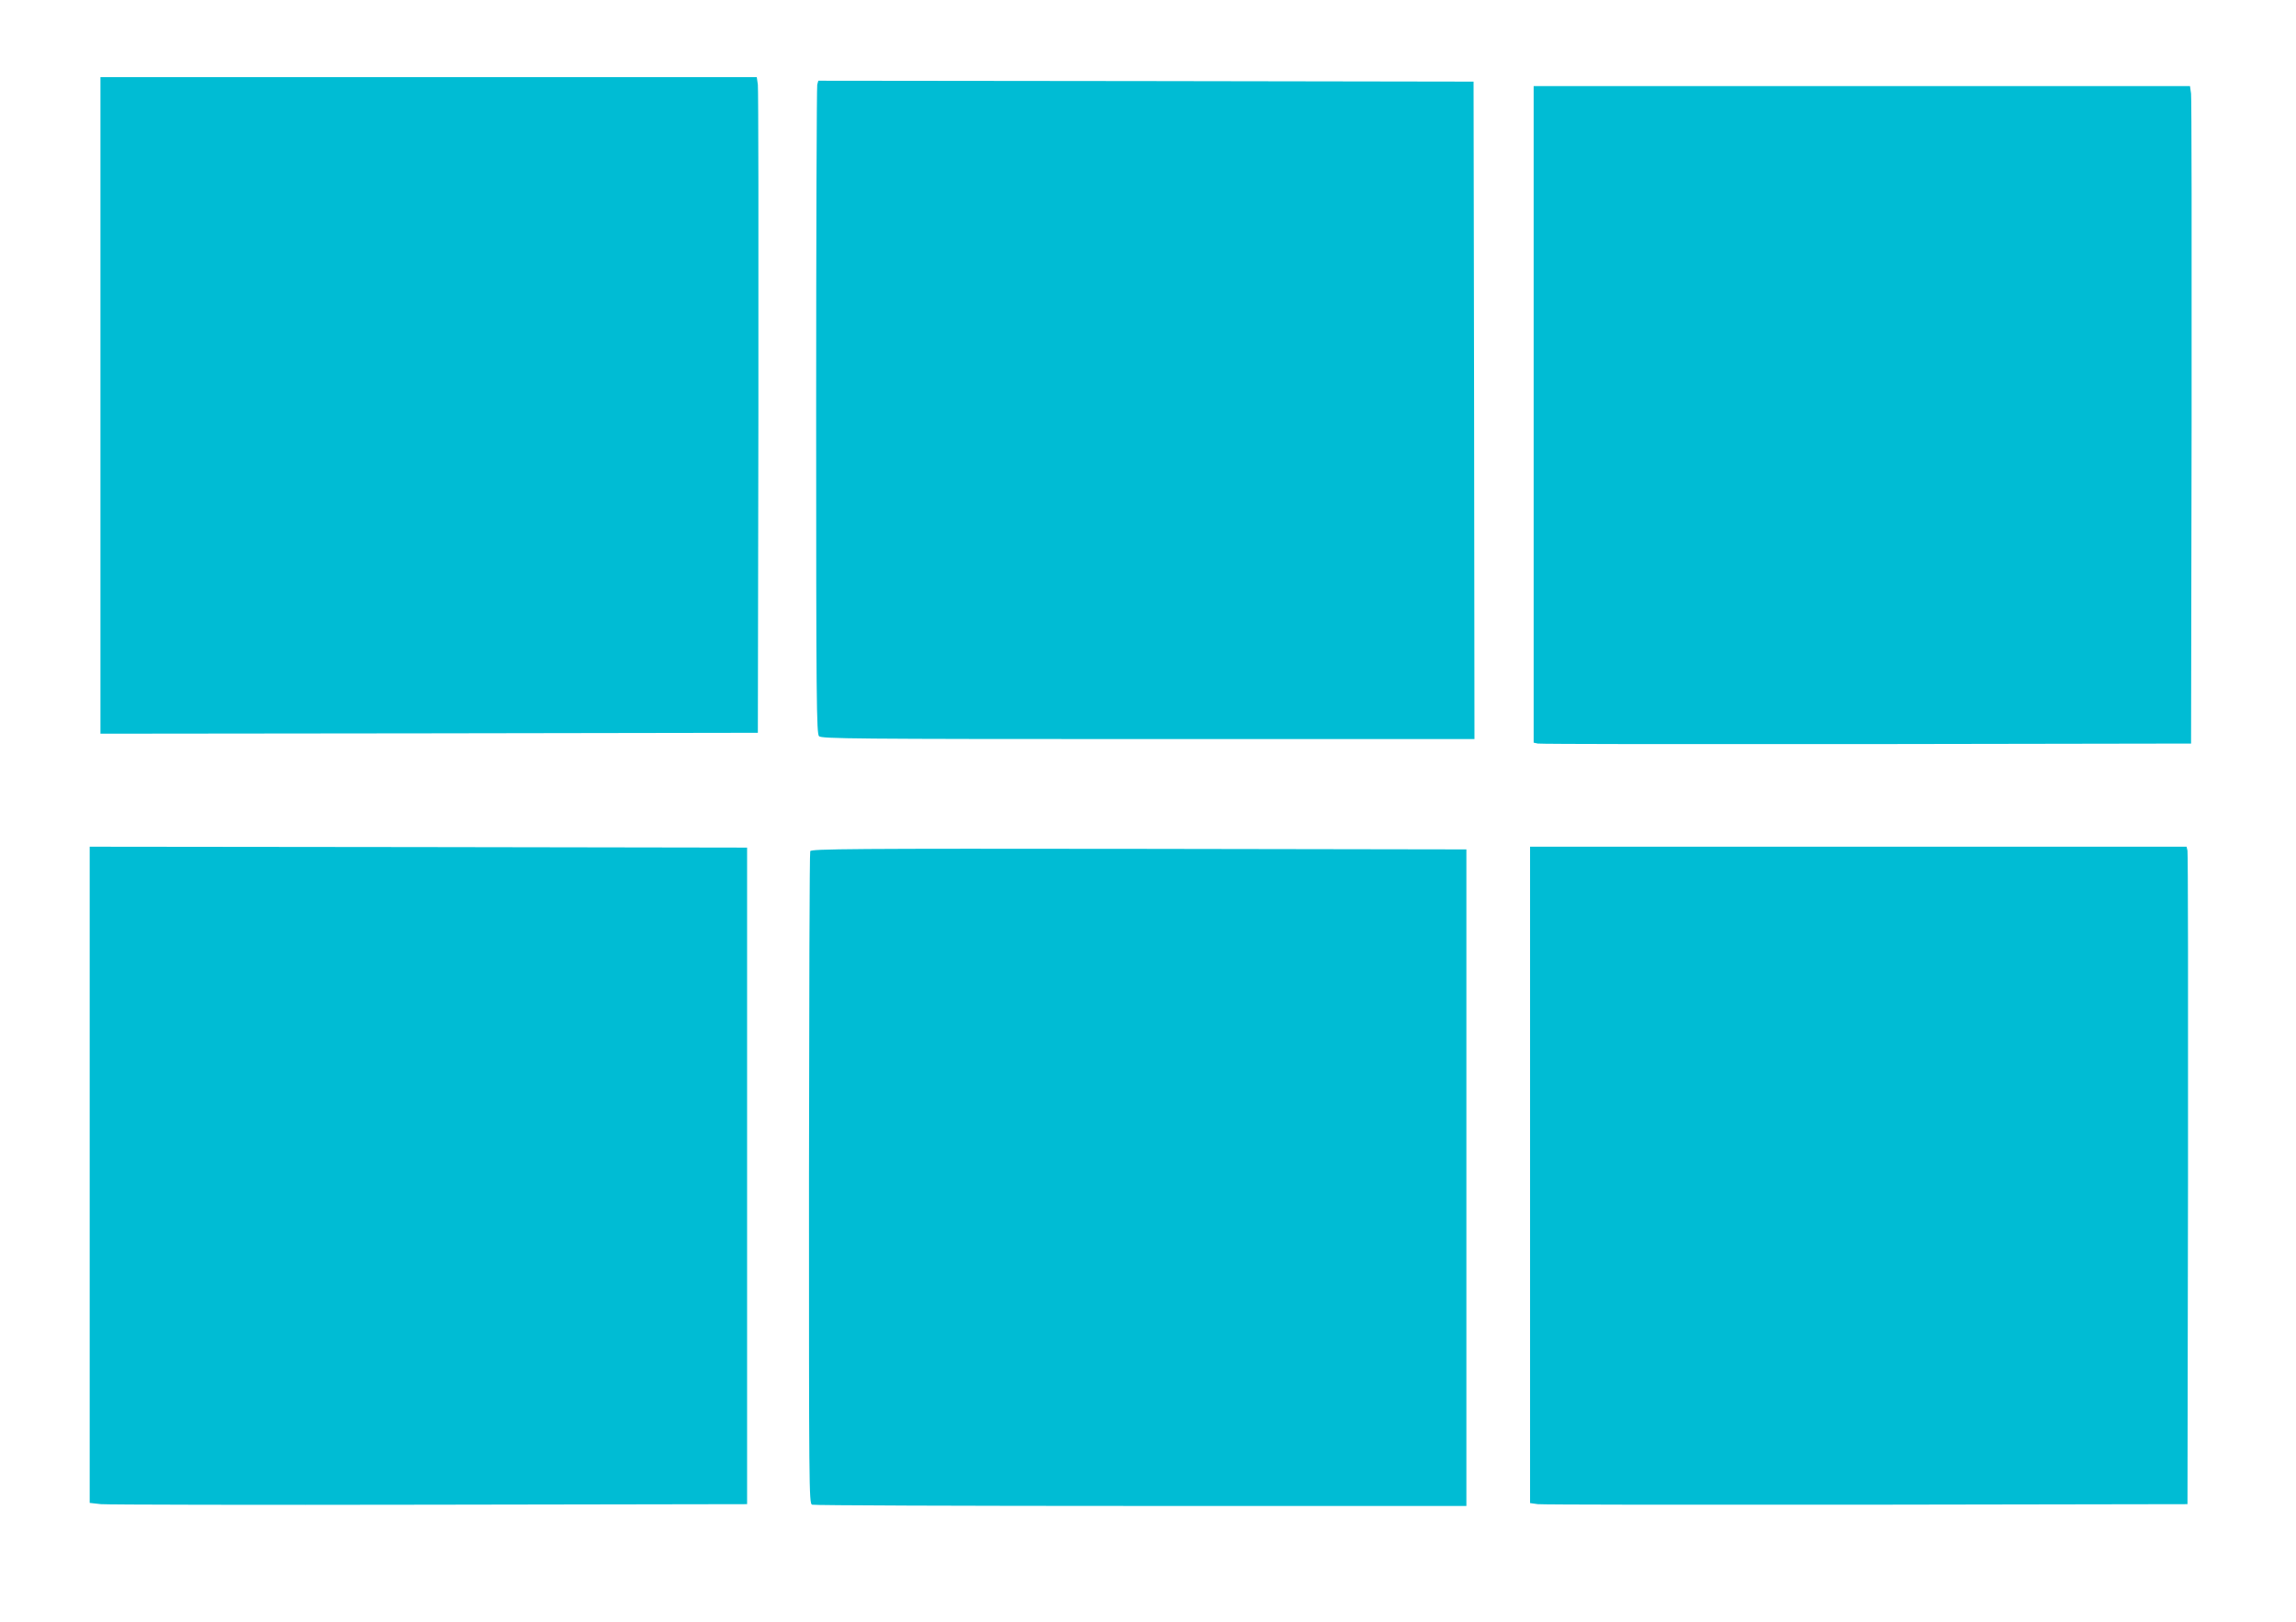
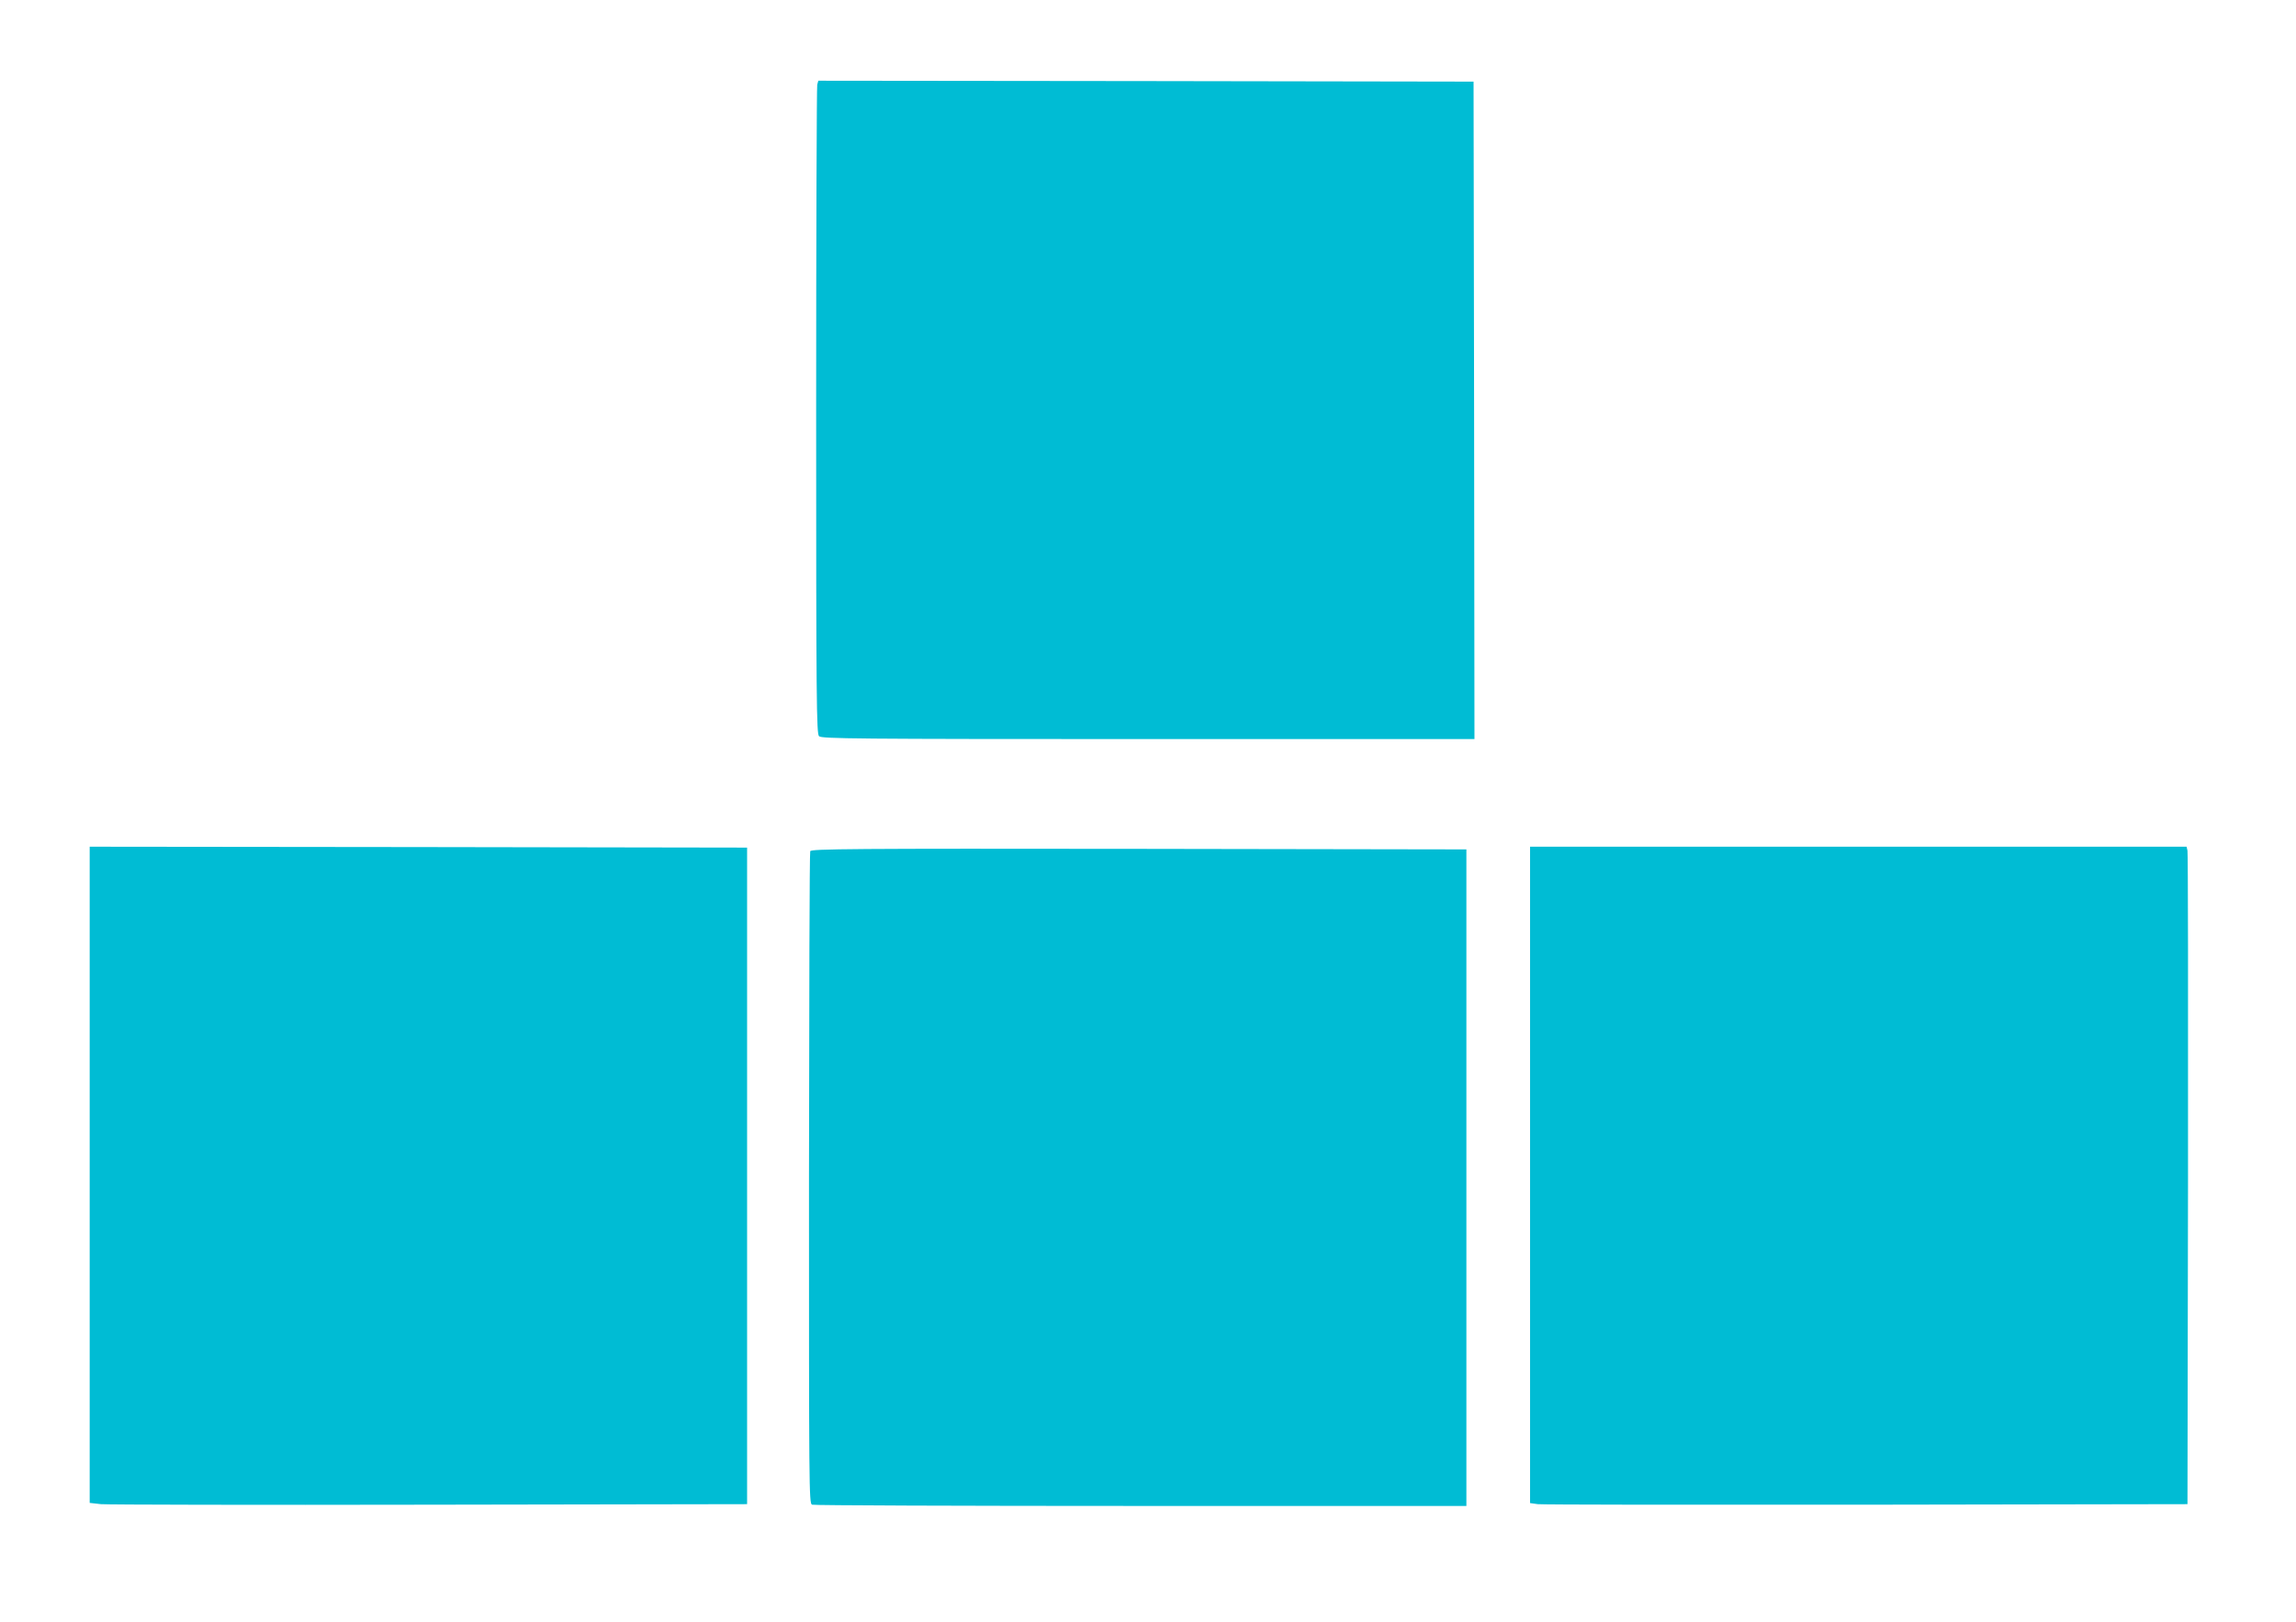
<svg xmlns="http://www.w3.org/2000/svg" version="1.0" width="1280pt" height="904pt" viewBox="0 0 1280 904" preserveAspectRatio="xMidYMid meet">
  <g transform="translate(0,904) scale(0.1,-0.1)" fill="#00bcd4" stroke="none">
-     <path d="M560 6780 l0 -1830 1833 2 1832 3 3 1785 c1 982 0 1804 -3 1828 l-6 42 -1830 0 -1829 0 0 -1830z" />
    <path d="M4556 8568 c-3 -13 -6 -832 -6 -1820 0 -1620 2 -1798 16 -1812 14 -14 194 -16 1835 -16 l1819 0 -2 1833 -3 1832 -1826 3 -1827 2 -6 -22z" />
-     <path d="M8550 6730 l0 -1830 23 -5 c12 -3 837 -4 1832 -3 l1810 3 3 1790 c1 985 0 1809 -3 1833 l-6 42 -1830 0 -1829 0 0 -1830z" />
    <path d="M500 2491 l0 -1829 63 -7 c34 -3 858 -5 1832 -3 l1770 3 0 1830 0 1830 -1832 3 -1833 2 0 -1829z" />
    <path d="M8530 2491 l0 -1830 43 -6 c23 -3 848 -4 1832 -3 l1790 3 3 1810 c1 996 0 1820 -3 1833 l-5 22 -1830 0 -1830 0 0 -1829z" />
    <path d="M4517 4295 c-4 -8 -6 -829 -7 -1825 0 -1724 0 -1811 17 -1818 10 -4 835 -7 1833 -7 l1815 0 0 1830 0 1830 -1826 3 c-1596 2 -1828 0 -1832 -13z" />
  </g>
</svg>